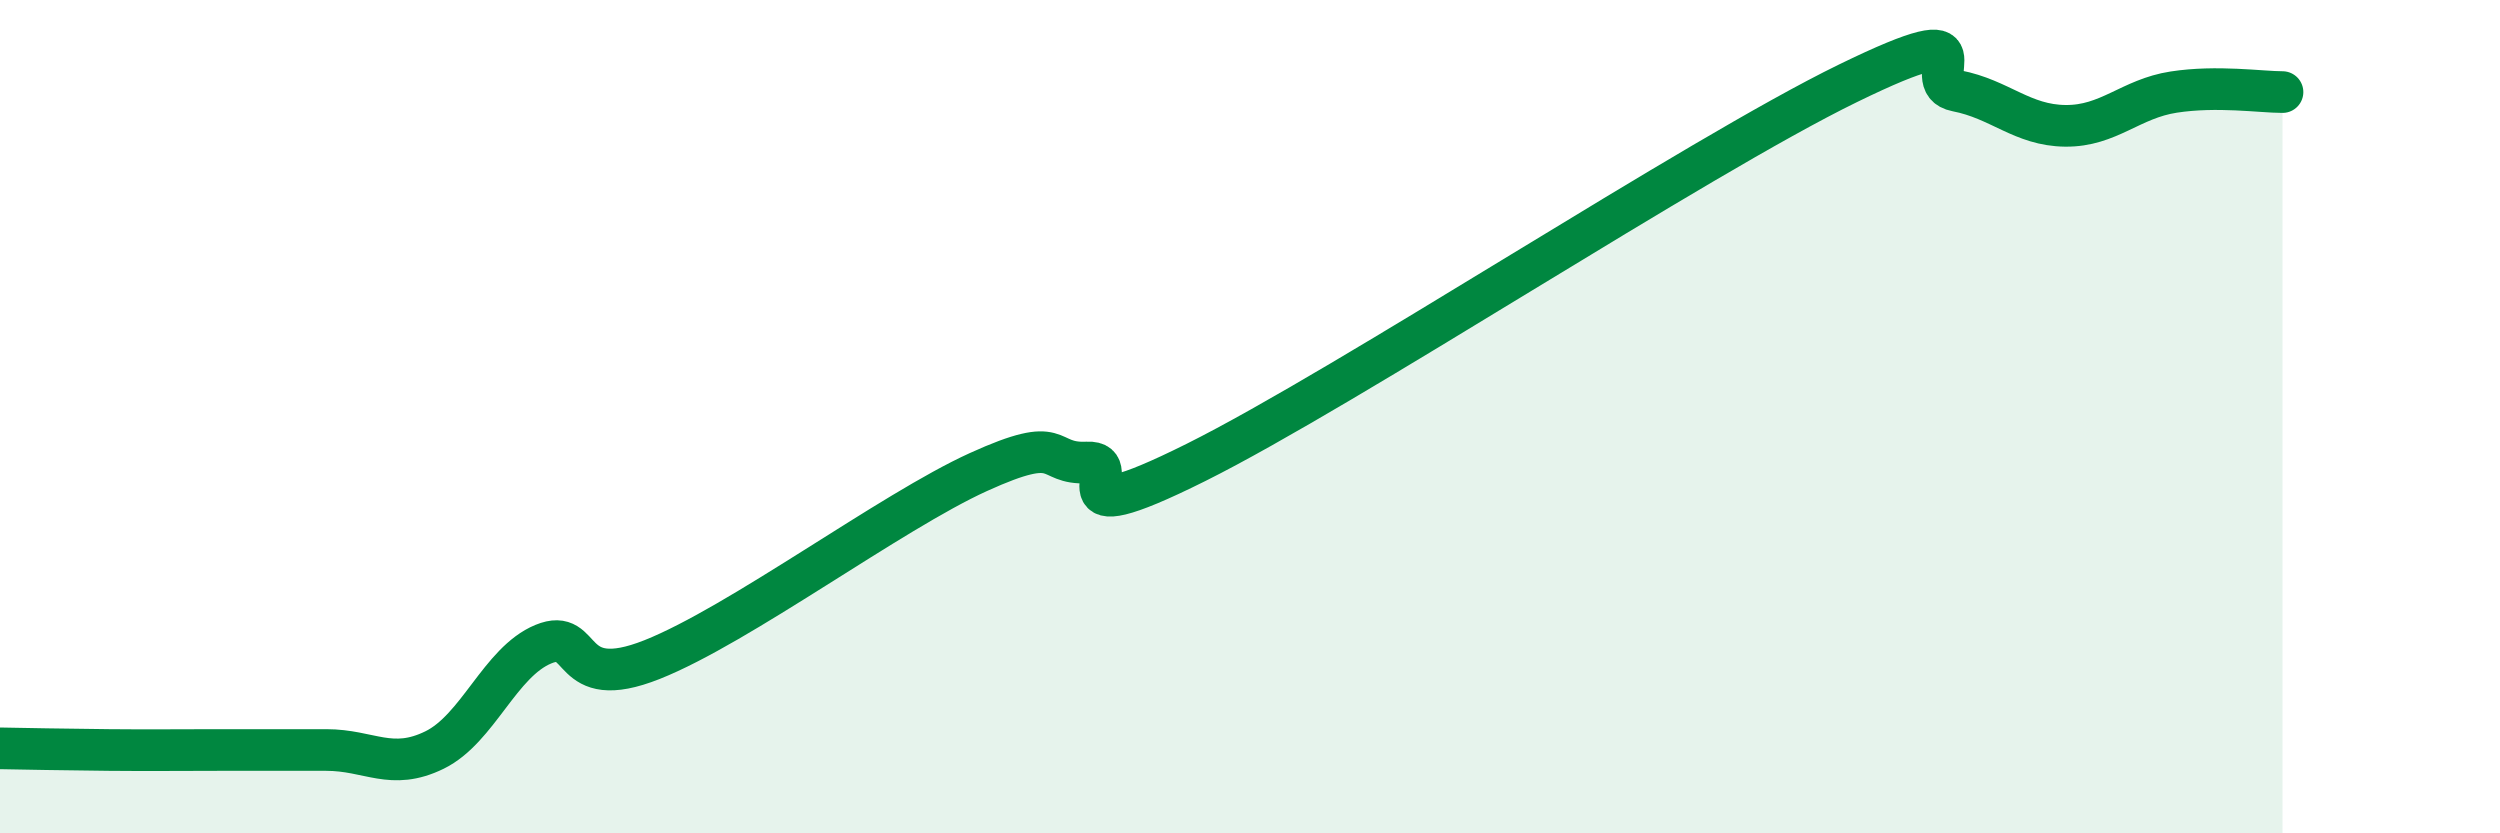
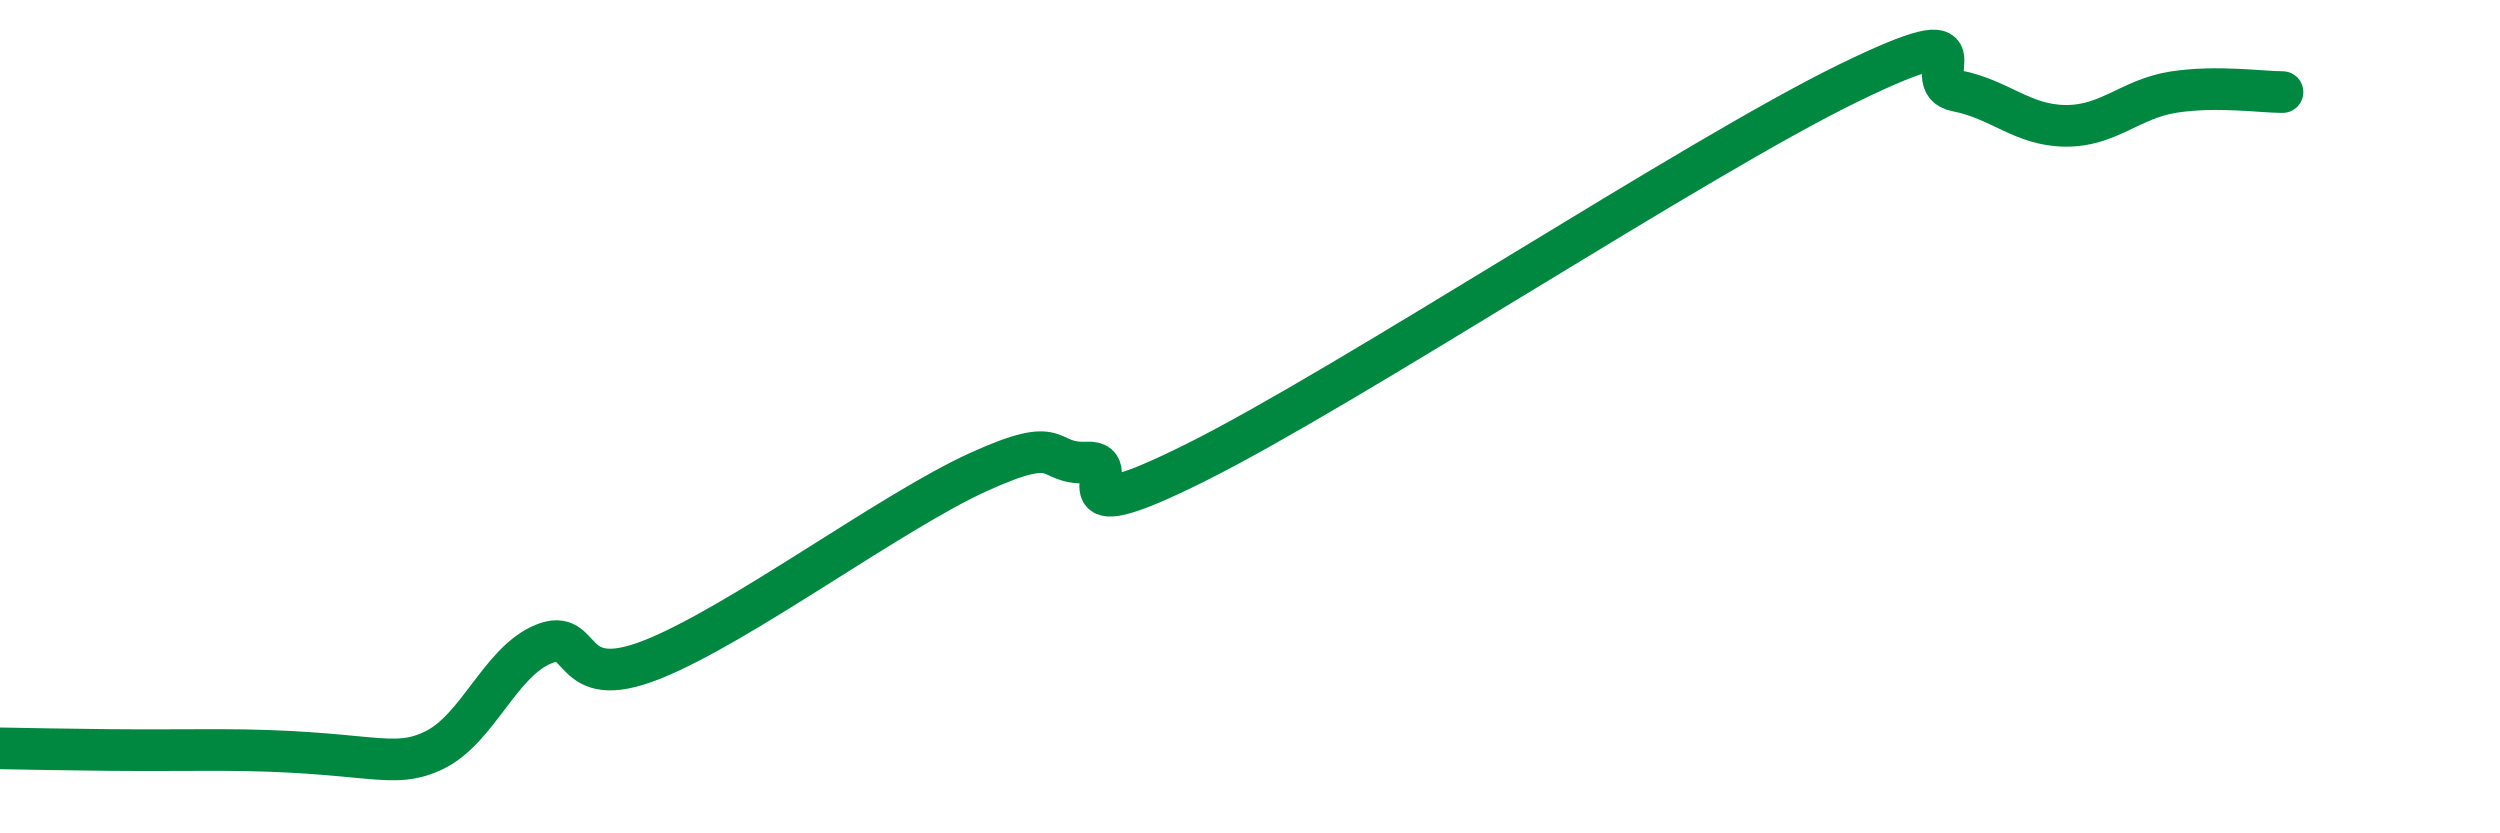
<svg xmlns="http://www.w3.org/2000/svg" width="60" height="20" viewBox="0 0 60 20">
-   <path d="M 0,17.96 C 0.52,17.97 1.57,17.99 2.61,18 C 3.65,18.01 4.18,18 5.22,18 C 6.26,18 6.79,18 7.83,18 C 8.87,18 9.39,18.51 10.43,18 C 11.47,17.49 12,15.89 13.04,15.46 C 14.08,15.03 13.56,16.66 15.65,15.83 C 17.74,15 21.39,12.28 23.48,11.33 C 25.57,10.38 25.05,11.15 26.09,11.1 C 27.13,11.05 25.05,12.92 28.7,11.1 C 32.35,9.28 40.7,3.78 44.35,2 C 48,0.22 45.92,1.98 46.96,2.18 C 48,2.38 48.53,3.01 49.57,3.02 C 50.61,3.03 51.13,2.37 52.17,2.21 C 53.21,2.05 54.26,2.21 54.78,2.21L54.78 20L0 20Z" fill="#008740" opacity="0.1" stroke-linecap="round" stroke-linejoin="round" />
-   <path d="M 0,17.96 C 0.52,17.97 1.57,17.99 2.61,18 C 3.65,18.01 4.18,18 5.22,18 C 6.26,18 6.79,18 7.83,18 C 8.87,18 9.39,18.51 10.43,18 C 11.47,17.49 12,15.89 13.04,15.46 C 14.08,15.03 13.56,16.66 15.65,15.83 C 17.74,15 21.39,12.28 23.48,11.33 C 25.57,10.38 25.05,11.15 26.09,11.1 C 27.13,11.05 25.05,12.92 28.7,11.1 C 32.35,9.28 40.7,3.78 44.35,2 C 48,0.22 45.92,1.98 46.96,2.18 C 48,2.38 48.53,3.01 49.57,3.02 C 50.61,3.03 51.13,2.37 52.17,2.21 C 53.21,2.05 54.26,2.21 54.78,2.21" stroke="#008740" stroke-width="1" fill="none" stroke-linecap="round" stroke-linejoin="round" />
+   <path d="M 0,17.96 C 0.52,17.97 1.57,17.99 2.61,18 C 3.65,18.01 4.18,18 5.22,18 C 8.87,18 9.39,18.51 10.43,18 C 11.47,17.49 12,15.89 13.04,15.46 C 14.08,15.03 13.56,16.66 15.65,15.83 C 17.74,15 21.39,12.28 23.48,11.33 C 25.57,10.38 25.05,11.15 26.09,11.1 C 27.13,11.05 25.05,12.92 28.7,11.1 C 32.35,9.28 40.7,3.78 44.35,2 C 48,0.22 45.92,1.98 46.96,2.18 C 48,2.38 48.53,3.01 49.57,3.02 C 50.61,3.03 51.13,2.37 52.17,2.21 C 53.21,2.05 54.26,2.21 54.78,2.21" stroke="#008740" stroke-width="1" fill="none" stroke-linecap="round" stroke-linejoin="round" />
</svg>